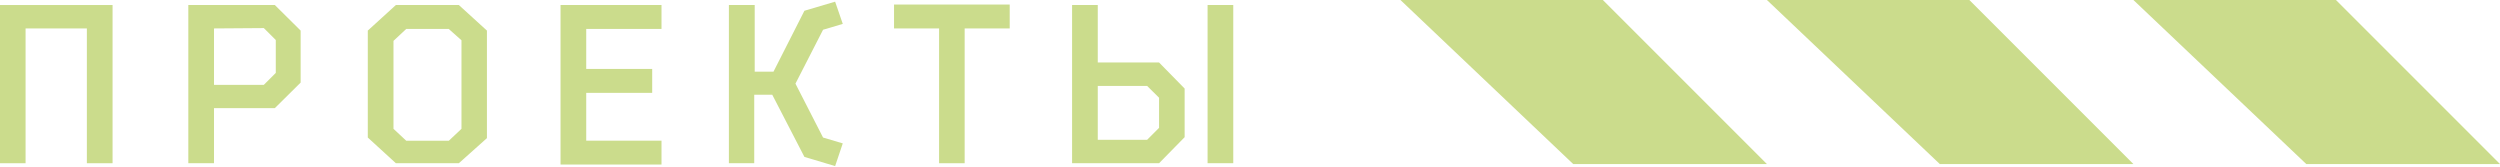
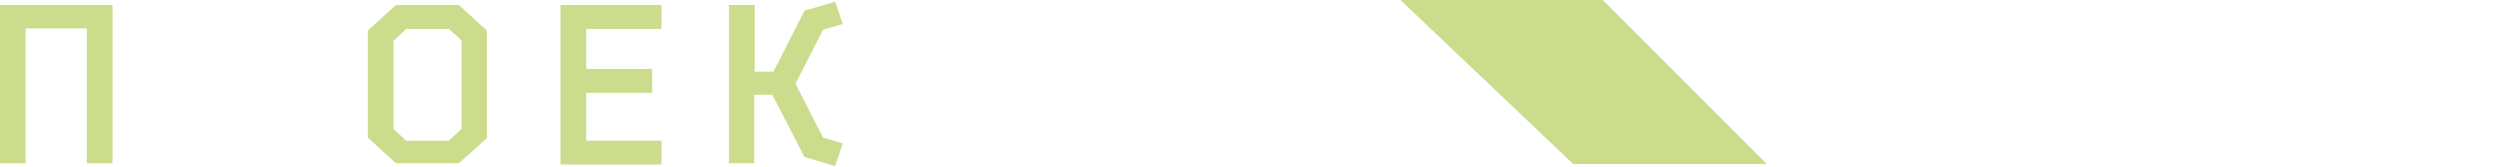
<svg xmlns="http://www.w3.org/2000/svg" id="Layer_1" data-name="Layer 1" viewBox="0 0 209.22 13.94">
  <defs>
    <style>.cls-1{fill:#cbdc8c;}</style>
  </defs>
  <path class="cls-1" d="M2.14,13.66H0V.42H9.42V13.66H7.27V2.38H2.14Z" />
-   <path class="cls-1" d="M17.91,13.66H15.76V.42H23l2.16,2.14V6.91L23,9.05H17.91Zm0-11.28V7.1h4.17l1-1V3.35l-1-1Z" />
  <path class="cls-1" d="M38.4.42l2.35,2.14v9L38.4,13.66H33.13l-2.35-2.15V2.56L33.13.42Zm-.85,2H34l-1.07,1v7.36l1.07,1h3.56l1.06-1V3.37Z" />
  <path class="cls-1" d="M46.91.42h8.45v2h-6.3V5.77h5.52v2H49.06v4h6.3v2H46.91Z" />
  <path class="cls-1" d="M64.73,6,67.32.9,69.89.14,70.53,2l-1.65.49L66.57,7l2.31,4.51,1.65.49-.64,1.9-2.57-.77L64.63,7.93H63.12v5.73H61V.42h2.16V6Z" />
-   <path class="cls-1" d="M80.73,13.66H78.59V2.38H74.82v-2H84.5v2H80.73Z" />
-   <path class="cls-1" d="M89.72.42h2.15V5.23H97l2.14,2.18v4.07L97,13.66H89.72ZM96,7.19H91.87V11.7H96l1-1V8.18ZM101.06.42h2.15V13.66h-2.15Z" />
-   <polygon class="cls-1" points="178.54 0 195.49 0 209.22 13.73 193.01 13.73 178.54 0" />
-   <polygon class="cls-1" points="147.87 0 164.81 0 178.54 13.73 162.34 13.73 147.87 0" />
  <polygon class="cls-1" points="117.2 0 134.14 0 147.87 13.73 131.66 13.73 117.2 0" />
</svg>